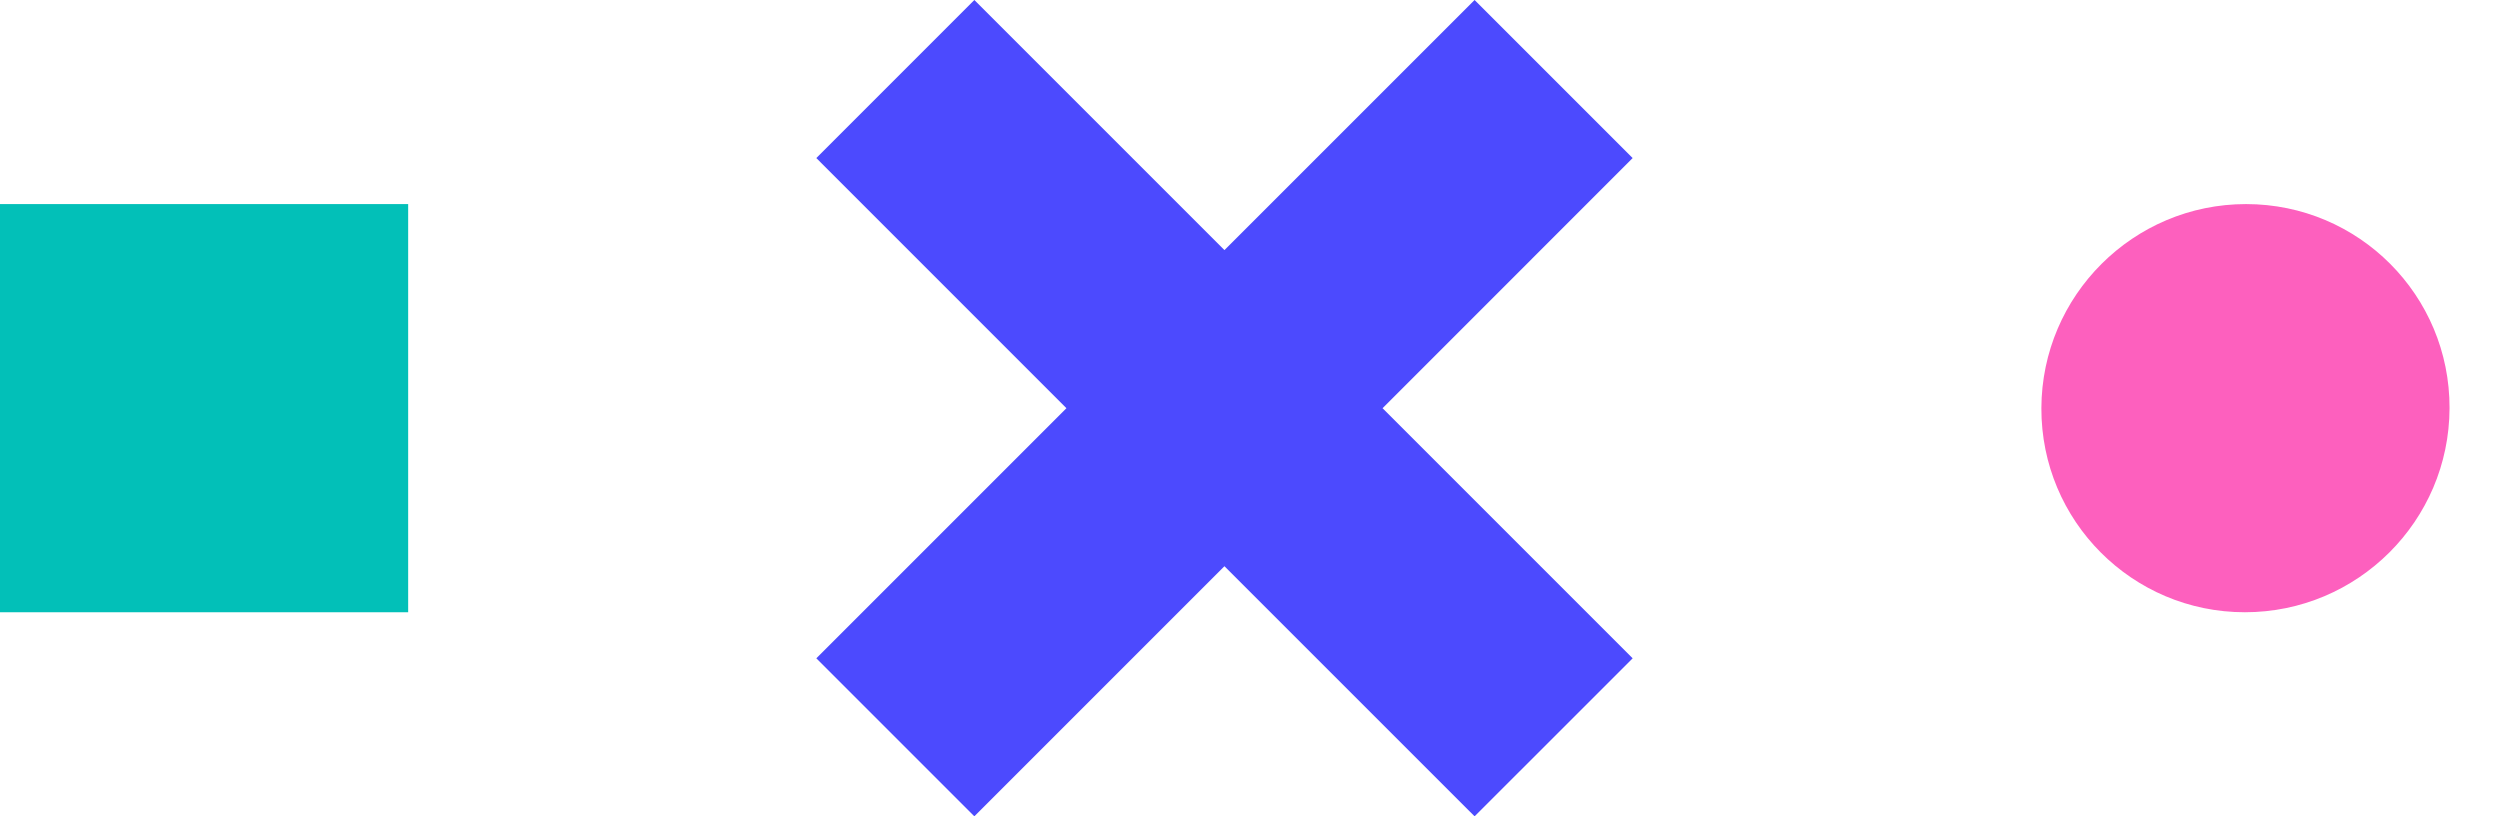
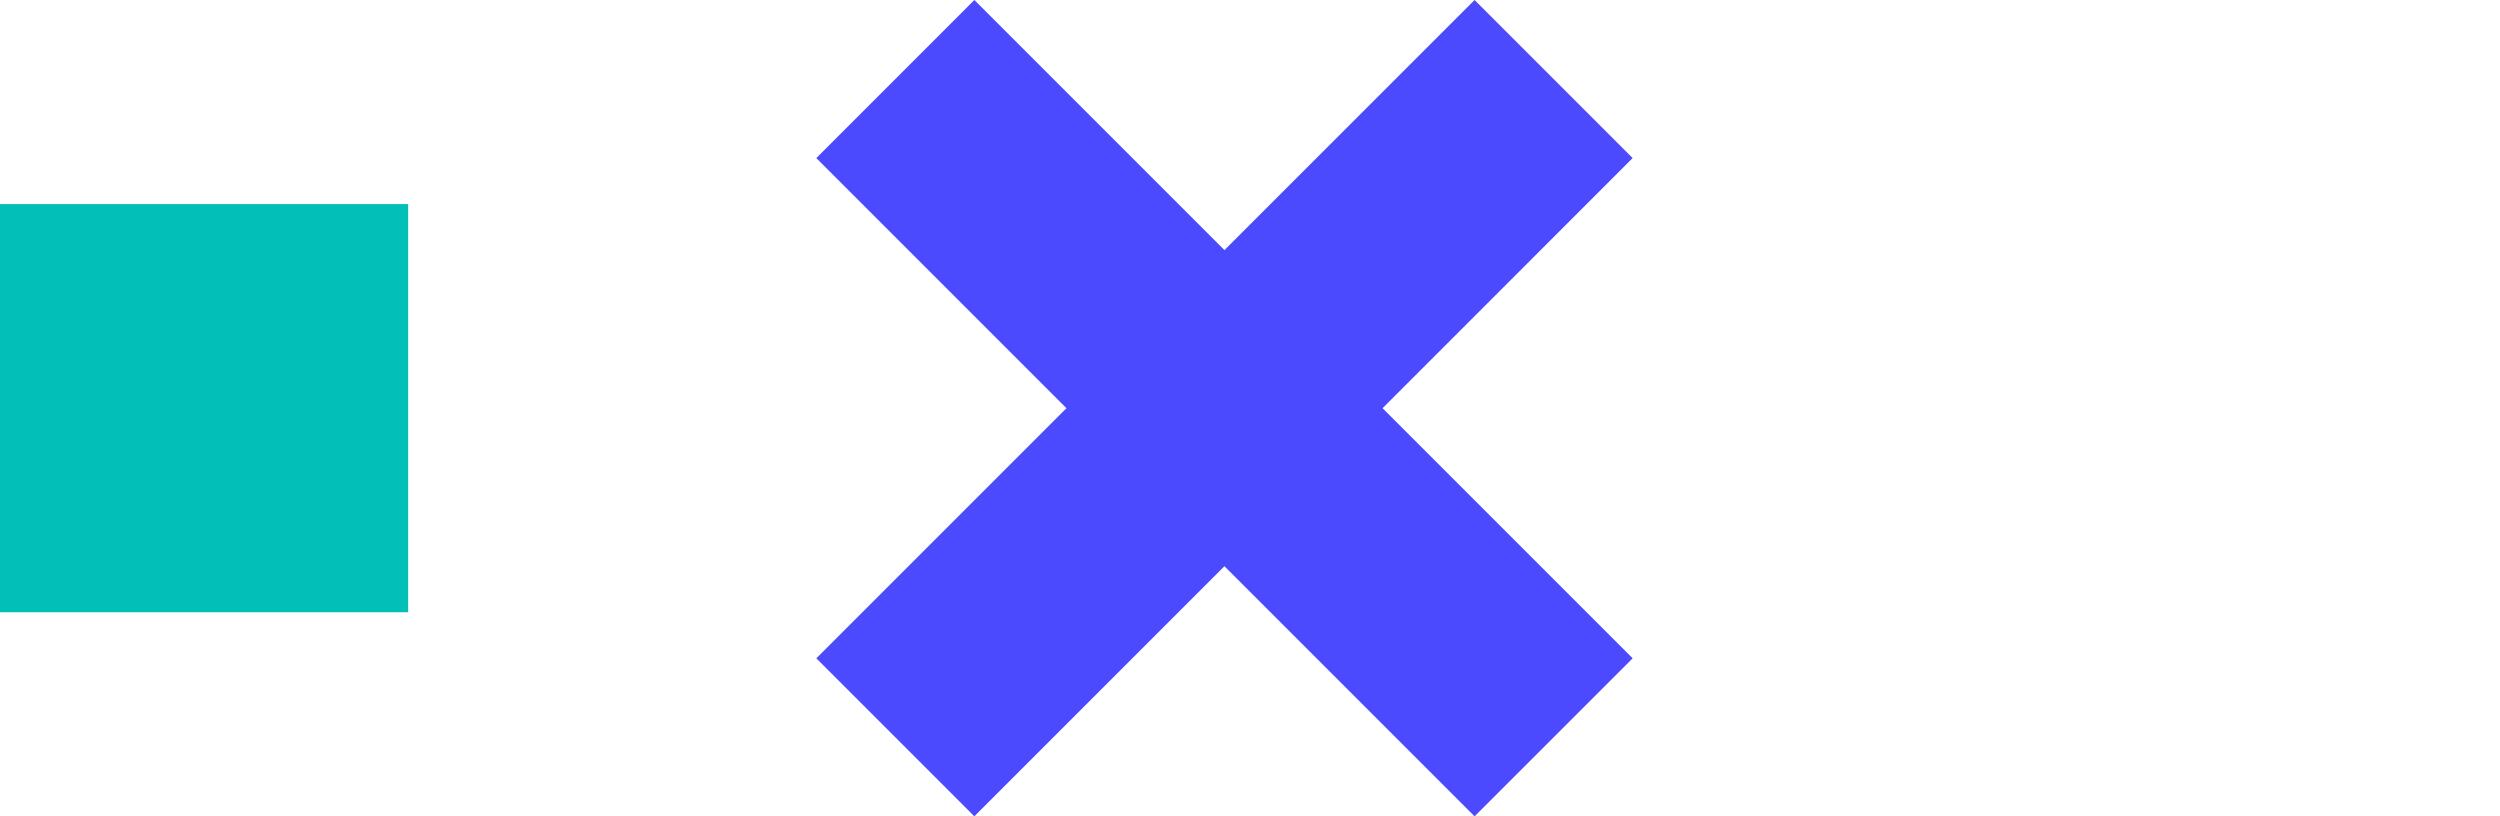
<svg xmlns="http://www.w3.org/2000/svg" width="49" height="16" viewBox="0 0 49 16" fill="none">
  <path d="M8 4H0V12H8V4Z" fill="#02C0B8" />
  <path d="M32 3.098L28.902 0L23.999 4.902L19.097 0L16 3.098L20.902 8.001L16 12.903L19.097 16L23.999 11.098L28.902 16L32 12.903L27.098 8.001L32 3.098Z" fill="#4C4AFE" />
-   <path d="M40.011 8C40.005 10.209 41.791 12 44 12C46.209 12 48.005 10.209 48.011 8C48.018 5.791 46.232 4 44.023 4C41.814 4 40.018 5.791 40.011 8Z" fill="#FD60BE" />
</svg>